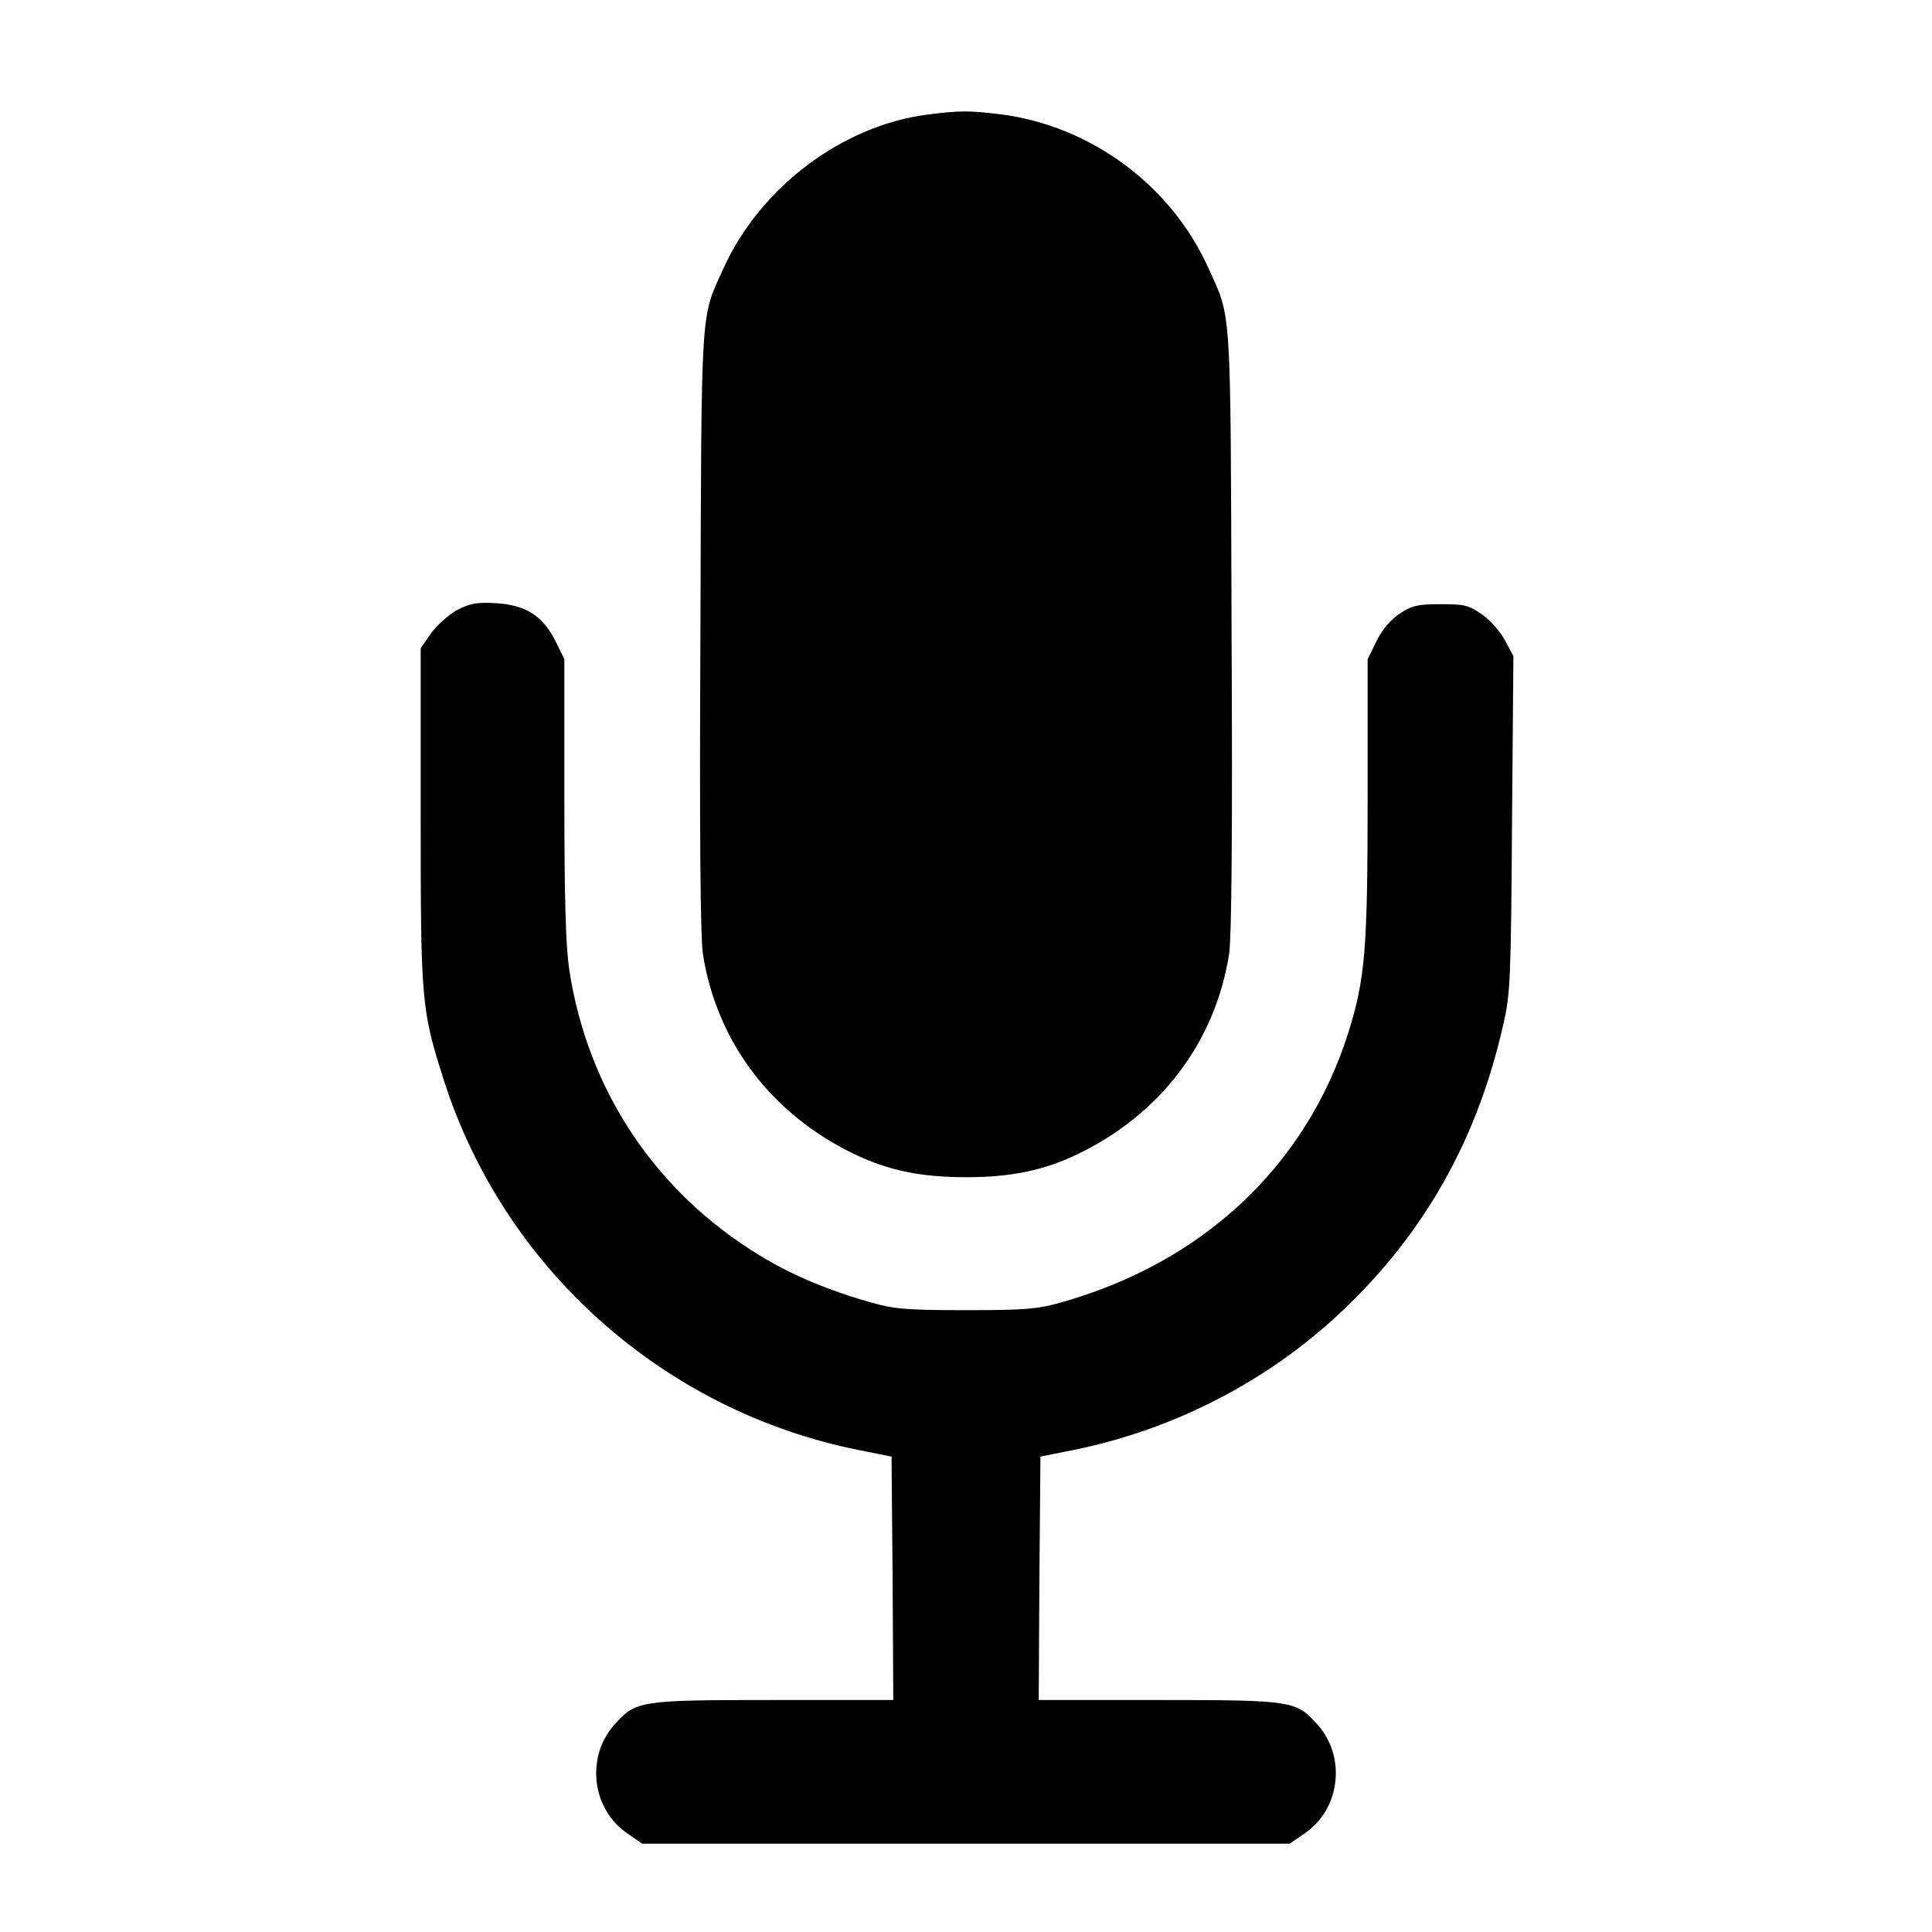
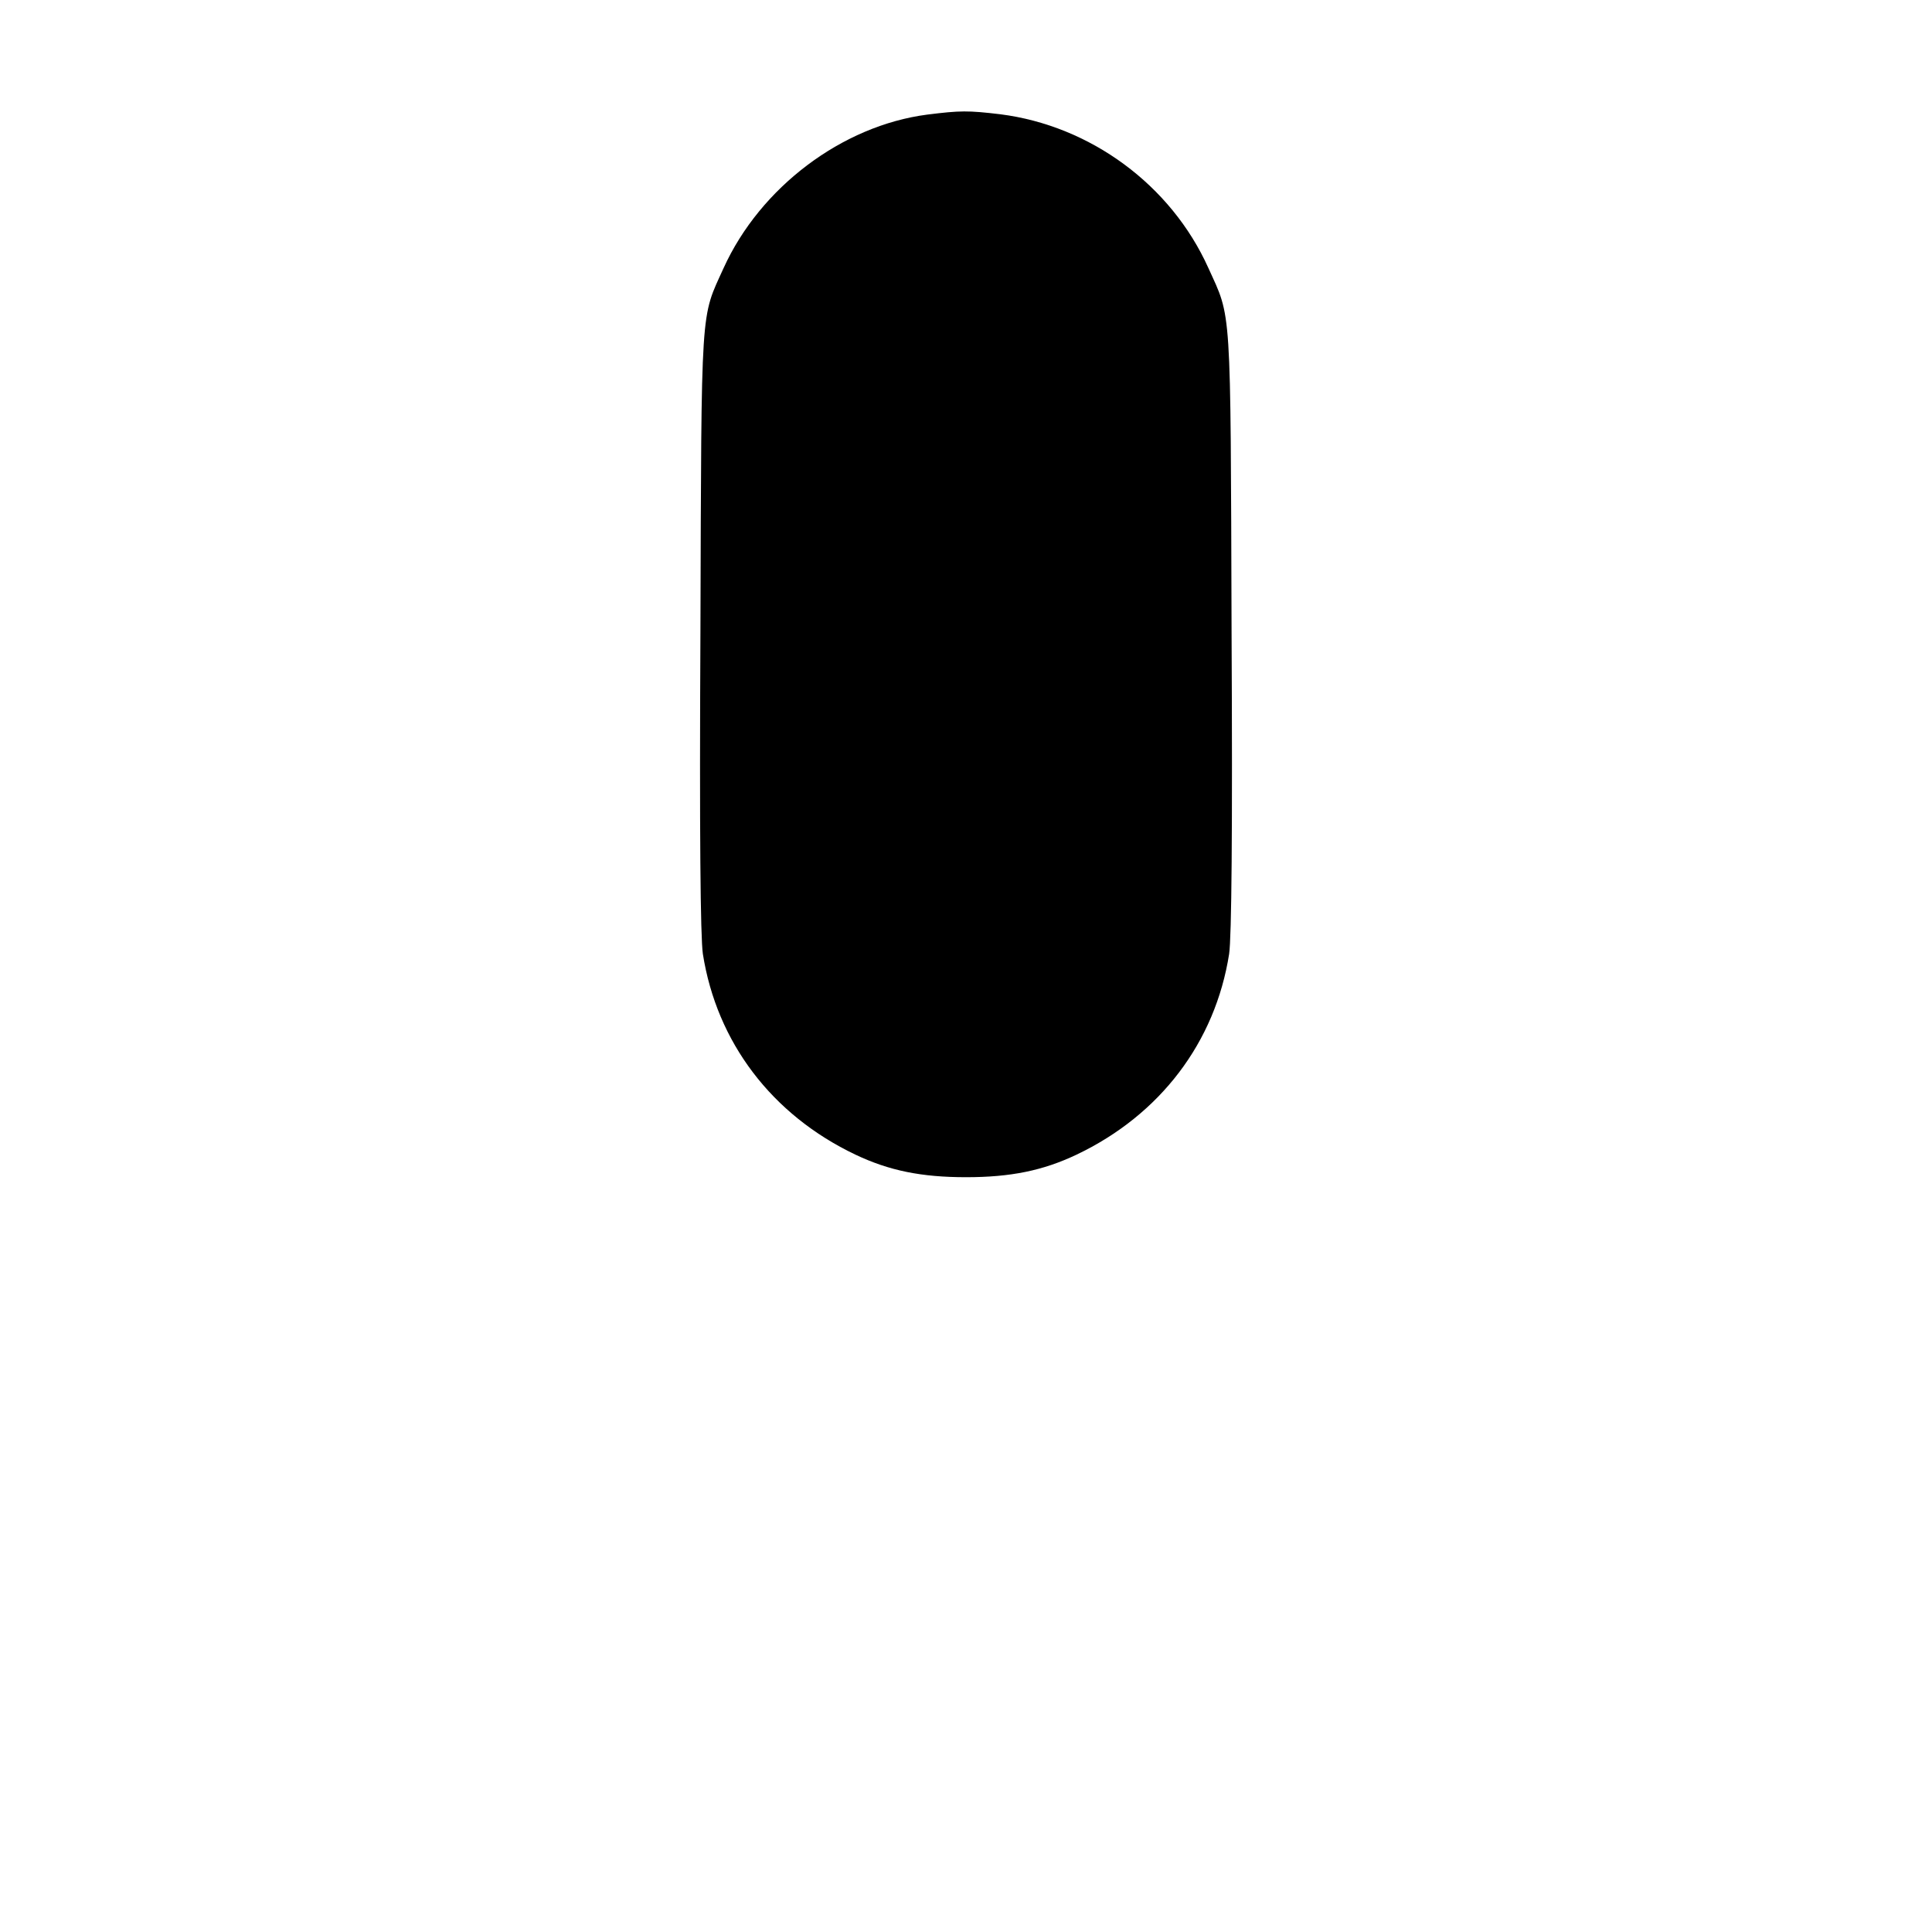
<svg xmlns="http://www.w3.org/2000/svg" version="1.0" width="558pt" height="558pt" viewBox="0 0 558 558" preserveAspectRatio="xMidYMid meet">
  <g transform="translate(0,558) scale(0.1,-0.1)" fill="#000000" stroke="none">
    <path d="M2678 5249 c-246 -32 -482 -210 -588 -443 -67 -148 -64 -93 -67 -1046 -3 -587 0 -887 7 -935 40 -255 199 -465 441 -580 97 -46 190 -65 319 -65 129 0 222 19 319 65 242 115 401 325 441 580 7 48 10 348 7 935 -3 953 0 898 -67 1046 -108 240 -341 411 -601 444 -93 11 -115 11 -211 -1z" />
-     <path d="M1320 3818 c-25 -14 -58 -44 -75 -67 l-30 -43 0 -486 c0 -537 2 -558 67 -762 174 -544 635 -955 1198 -1068 l95 -19 3 -352 2 -351 -347 0 c-390 0 -397 -2 -460 -73 -82 -94 -63 -244 40 -313 l42 -29 935 0 935 0 42 29 c103 69 122 219 40 313 -63 71 -70 73 -460 73 l-347 0 2 351 3 352 95 19 c291 59 565 200 779 404 237 225 389 496 463 826 20 86 22 130 25 578 l4 485 -24 45 c-13 25 -43 59 -66 75 -39 27 -50 30 -120 30 -67 0 -83 -4 -118 -27 -26 -17 -50 -45 -67 -79 l-26 -53 0 -400 c0 -437 -7 -522 -55 -676 -121 -386 -421 -668 -835 -783 -64 -18 -102 -21 -270 -21 -168 0 -206 3 -270 21 -122 34 -233 80 -324 136 -302 183 -499 478 -552 827 -10 70 -14 199 -14 496 l0 400 -26 53 c-37 73 -86 104 -173 109 -55 3 -74 -1 -111 -20z" />
  </g>
</svg>